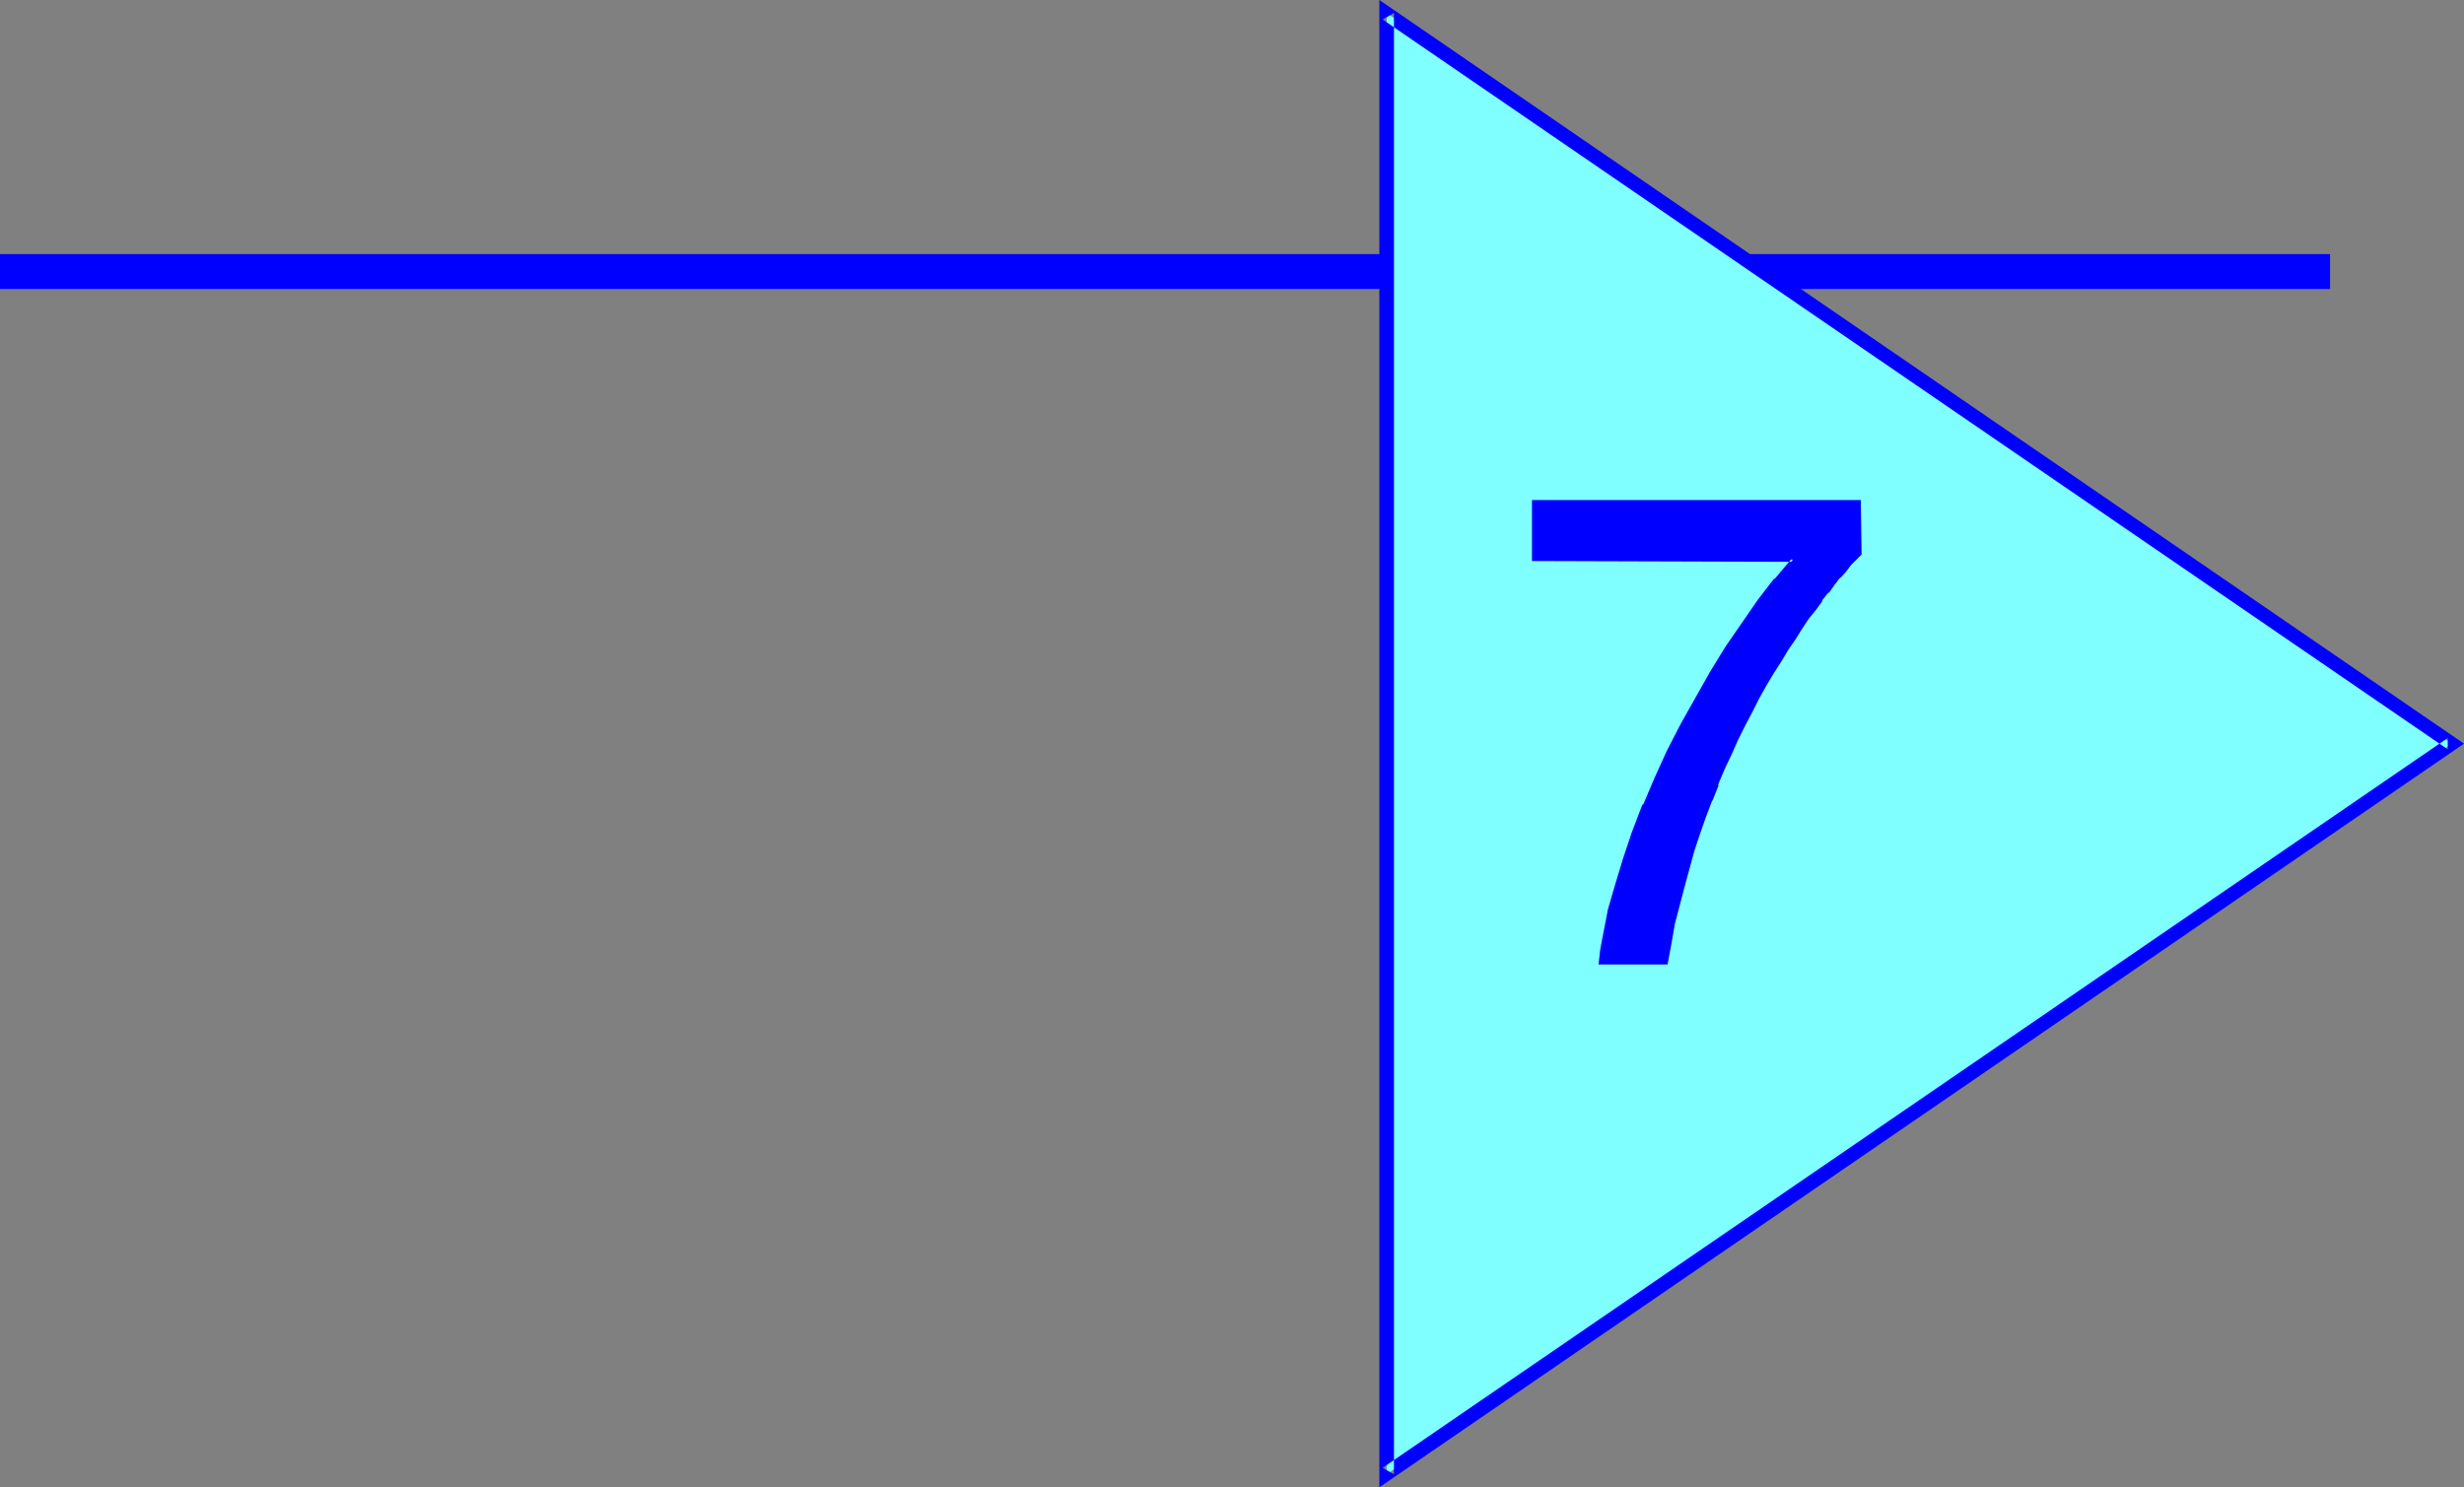
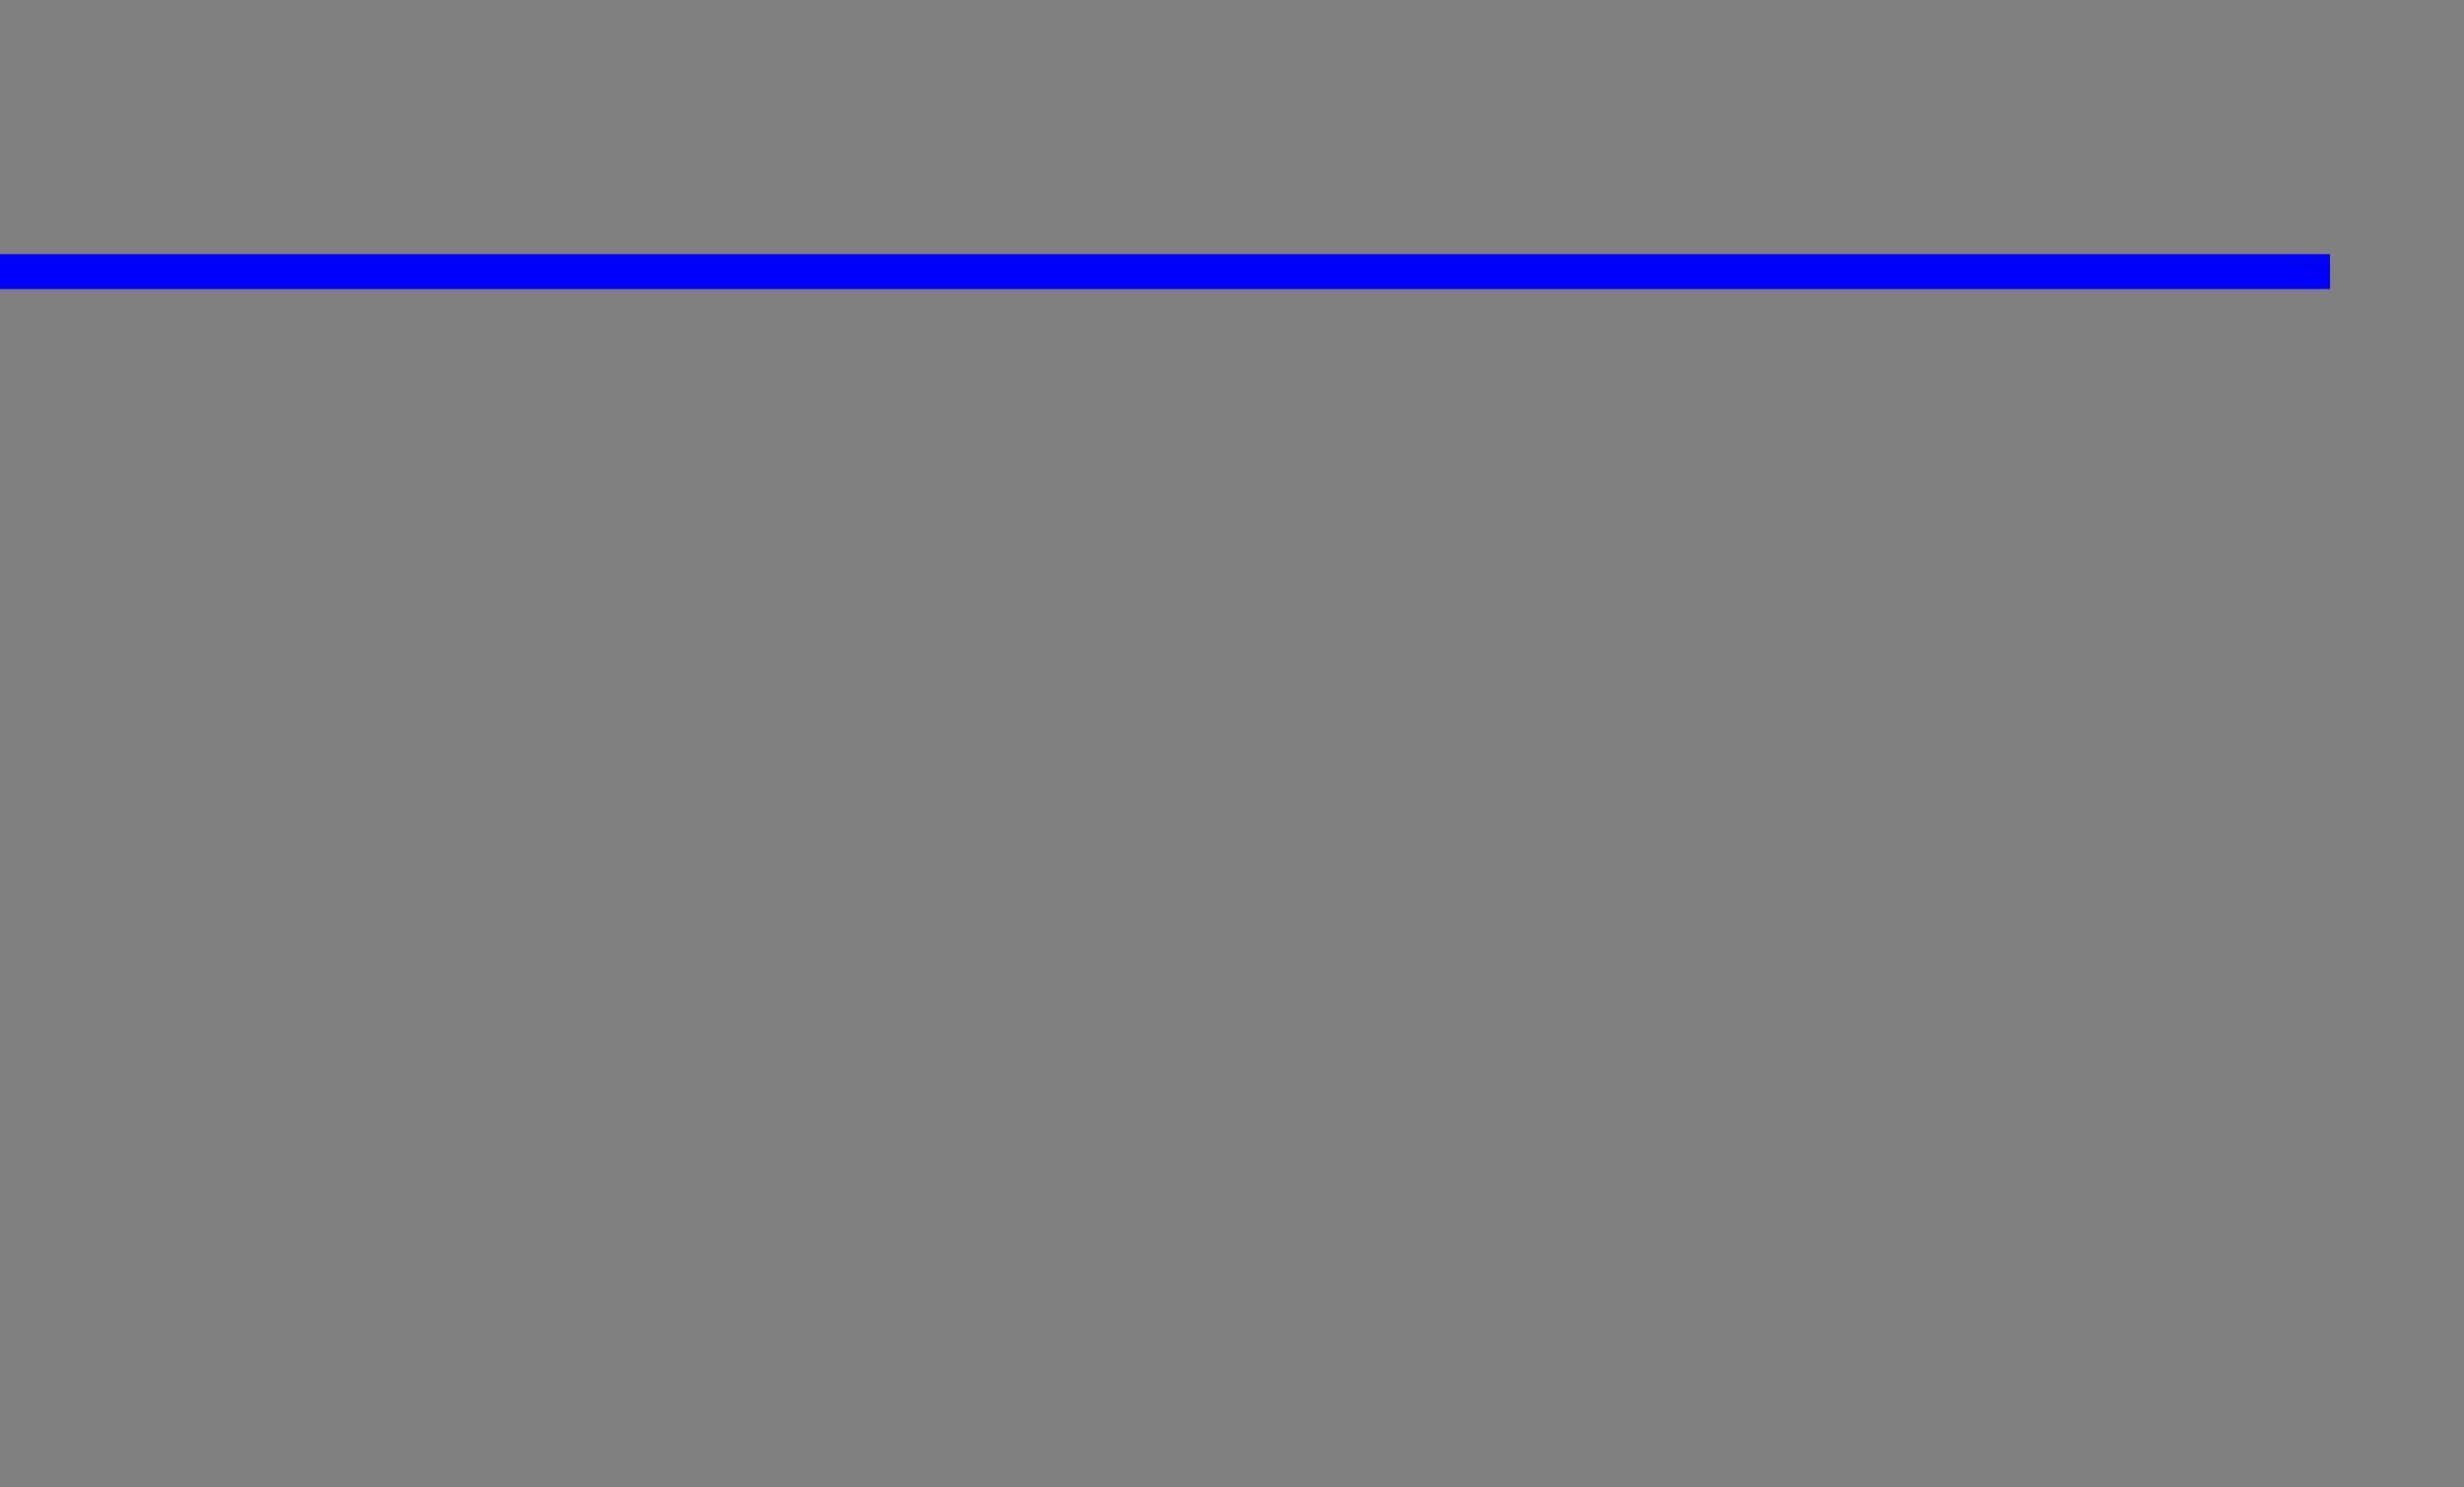
<svg xmlns="http://www.w3.org/2000/svg" xmlns:ns1="http://sodipodi.sourceforge.net/DTD/sodipodi-0.dtd" xmlns:ns2="http://www.inkscape.org/namespaces/inkscape" version="1.0" width="129.766mm" height="78.344mm" id="svg5" ns1:docname="Pennant 7.wmf">
  <rect width="100%" height="100%" fill="#808080" stroke="none" />
  <ns1:namedview id="namedview5" pagecolor="#ffffff" bordercolor="#000000" borderopacity="0.25" ns2:showpageshadow="2" ns2:pageopacity="0.0" ns2:pagecheckerboard="0" ns2:deskcolor="#d1d1d1" ns2:document-units="mm" />
  <defs id="defs1">
    <pattern id="WMFhbasepattern" patternUnits="userSpaceOnUse" width="6" height="6" x="0" y="0" />
  </defs>
  <path style="fill:#0000ff;fill-opacity:1;fill-rule:evenodd;stroke:none" d="M 0,57.539 H 463.791 V 50.589 H 0 Z" id="path1" />
-   <path style="fill:#7fffff;fill-opacity:1;fill-rule:evenodd;stroke:none" d="M 276.012,293.516 488.031,148.051 276.012,2.586 Z" id="path2" />
-   <path style="fill:#0000ff;fill-opacity:1;fill-rule:evenodd;stroke:none" d="M 274.558,296.102 490.455,148.051 274.558,0 v 296.102 l 2.909,-2.586 V 2.586 l -2.262,1.293 212.019,145.303 v -2.263 l -212.019,145.303 2.262,1.293 z" id="path3" />
-   <path style="fill:#0000ff;fill-opacity:1;fill-rule:evenodd;stroke:none" d="m 305.262,99.886 h 64.802 v 10.183 l -0.97,1.131 -0.97,0.97 -0.97,1.293 -1.131,1.293 -1.131,1.455 -1.293,1.455 -1.293,1.616 -1.293,1.778 -1.293,1.94 -1.293,1.94 -1.454,1.94 -1.454,2.263 -1.293,2.263 -1.454,2.424 -1.454,2.424 -1.454,2.586 -1.454,2.586 -1.454,2.748 -1.293,2.909 -1.293,2.909 -1.454,3.071 -1.293,3.071 -1.293,3.071 -1.131,3.394 -1.293,3.233 -0.97,3.556 -1.131,3.394 -0.97,3.717 -0.97,3.556 -0.808,3.717 -0.808,3.879 -0.646,3.879 h -12.928 l 0.323,-2.424 0.485,-2.424 0.97,-5.172 1.454,-5.172 1.616,-5.172 1.778,-5.334 2.101,-5.495 2.262,-5.334 2.586,-5.334 2.586,-5.334 2.909,-5.172 2.909,-5.01 3.232,-5.01 3.07,-4.849 3.232,-4.526 3.394,-4.364 3.394,-4.041 h -51.712 z" id="path4" />
-   <path style="fill:#0000ff;fill-opacity:1;fill-rule:evenodd;stroke:none" d="m 305.747,99.886 -0.485,0.485 h 64.802 l -0.485,-0.485 v 10.183 l 0.162,-0.162 -0.97,0.97 -0.97,0.97 -0.97,1.293 -1.131,1.293 v 0 l -1.131,1.455 h -0.162 l -1.131,1.616 v 0 l -1.293,1.616 v 0 l -1.293,1.616 -1.293,1.94 -1.454,1.94 -1.293,2.101 -1.454,2.101 -1.454,2.424 -1.454,2.263 v 0.162 l -1.293,2.424 -1.454,2.586 -1.454,2.586 -1.454,2.748 -1.293,2.909 -1.454,2.909 -1.293,2.909 -1.293,3.233 h -0.162 l -1.131,3.071 v 0.162 l -1.293,3.233 -1.131,3.394 -1.131,3.394 -1.131,3.556 -0.97,3.556 -0.97,3.717 -0.808,3.717 v 0 l -0.808,3.717 -0.646,4.041 0.485,-0.485 h -12.928 l 0.485,0.485 0.323,-2.424 0.323,-2.424 1.131,-5.01 v 0 l 1.293,-5.172 1.616,-5.334 1.939,-5.334 v 0.162 l 2.101,-5.495 h -0.162 l 2.424,-5.334 2.424,-5.334 2.747,-5.334 2.747,-5.172 v 0.162 l 3.07,-5.172 3.07,-5.01 3.07,-4.687 3.232,-4.687 3.394,-4.202 v 0 l 3.878,-4.849 h -52.52 l 0.485,0.485 V 99.886 l -0.808,-0.323 v 12.122 l 52.035,0.162 -0.323,-0.647 -3.394,4.041 h -0.162 l -3.232,4.202 -3.232,4.687 -3.232,4.687 -3.07,5.01 -2.909,5.172 v 0 l -2.909,5.172 -2.747,5.334 -2.424,5.334 -2.262,5.334 h -0.162 l -2.101,5.495 v 0 l -1.778,5.334 -1.616,5.334 -1.454,5.01 v 0.162 l -0.97,5.01 -0.485,2.586 -0.323,2.909 h 13.736 l 0.808,-4.364 0.646,-3.717 v 0 l 0.97,-3.717 0.97,-3.717 0.97,-3.556 0.97,-3.556 1.131,-3.394 1.131,-3.233 1.293,-3.394 v 0.162 l 1.293,-3.233 h -0.162 l 1.293,-3.071 1.454,-3.071 1.293,-2.909 1.454,-2.909 1.454,-2.748 1.293,-2.586 1.454,-2.586 1.454,-2.424 v 0 l 1.454,-2.263 1.454,-2.424 1.454,-2.101 1.293,-2.101 1.293,-1.94 1.454,-1.778 1.293,-1.778 h -0.162 l 1.293,-1.616 h 0.162 l 1.131,-1.616 v 0 l 1.131,-1.455 v 0.162 l 1.131,-1.293 0.97,-1.293 0.97,-0.97 1.131,-1.131 -0.162,-10.829 h -65.448 z" id="path5" />
</svg>